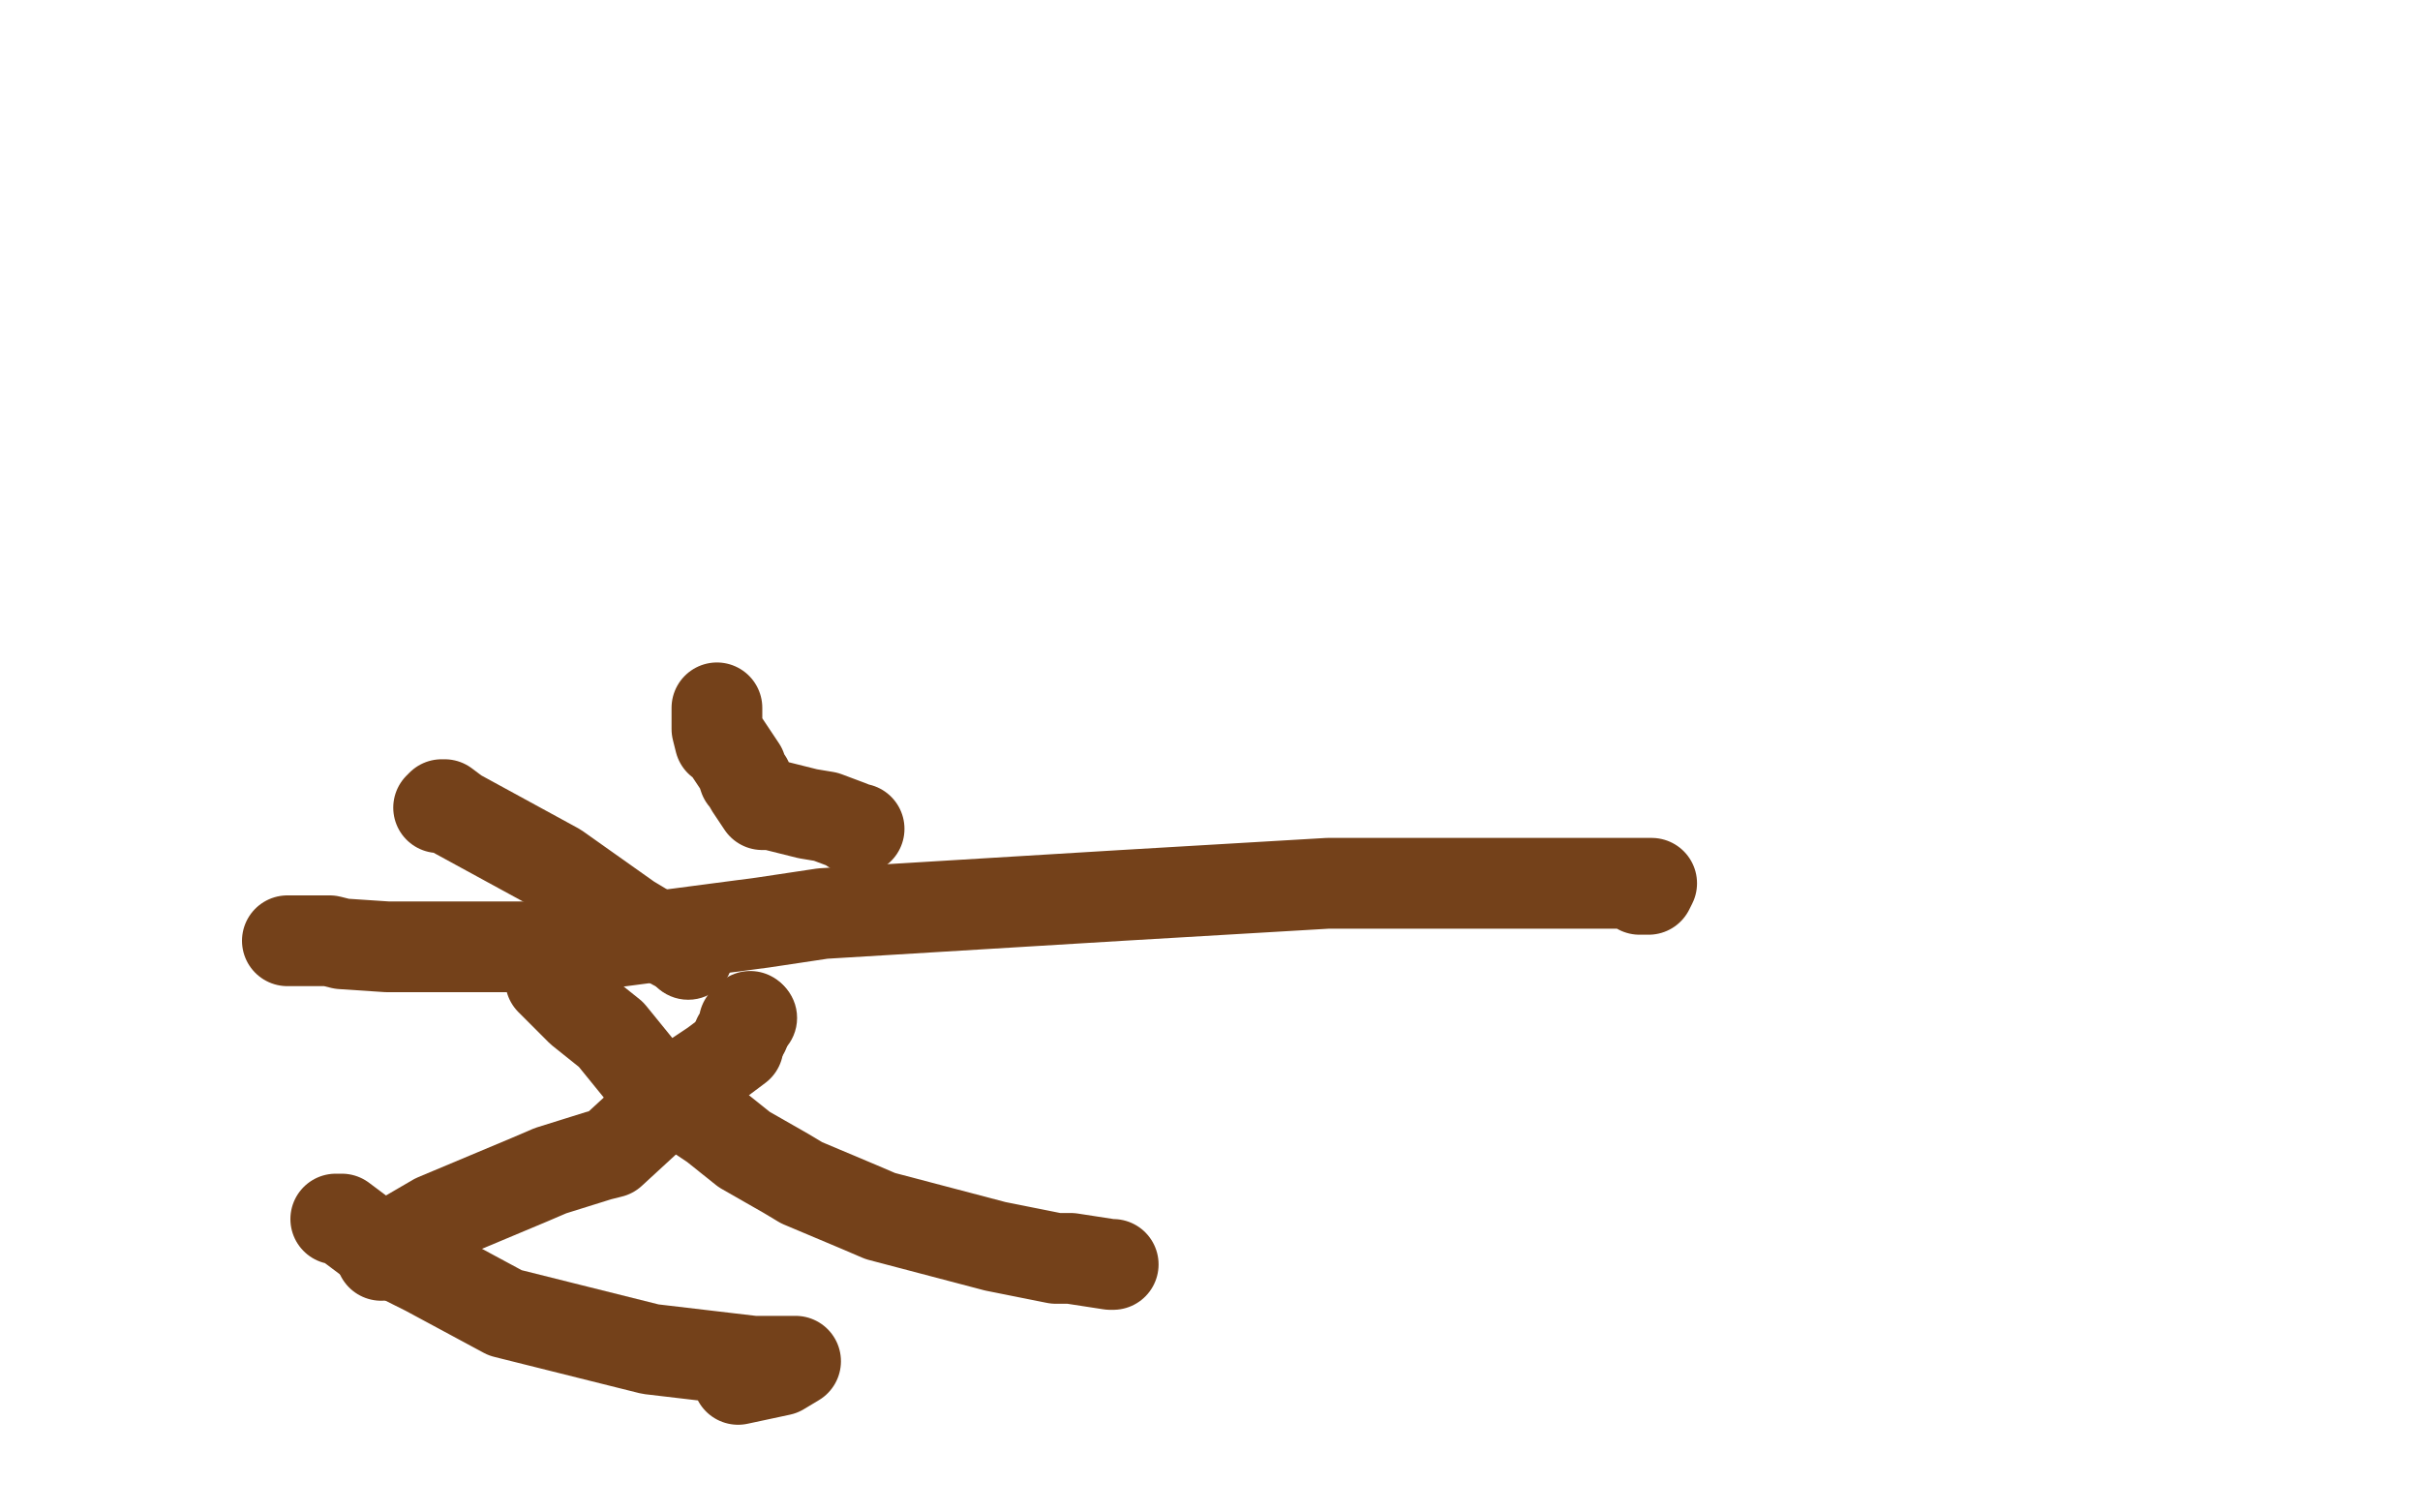
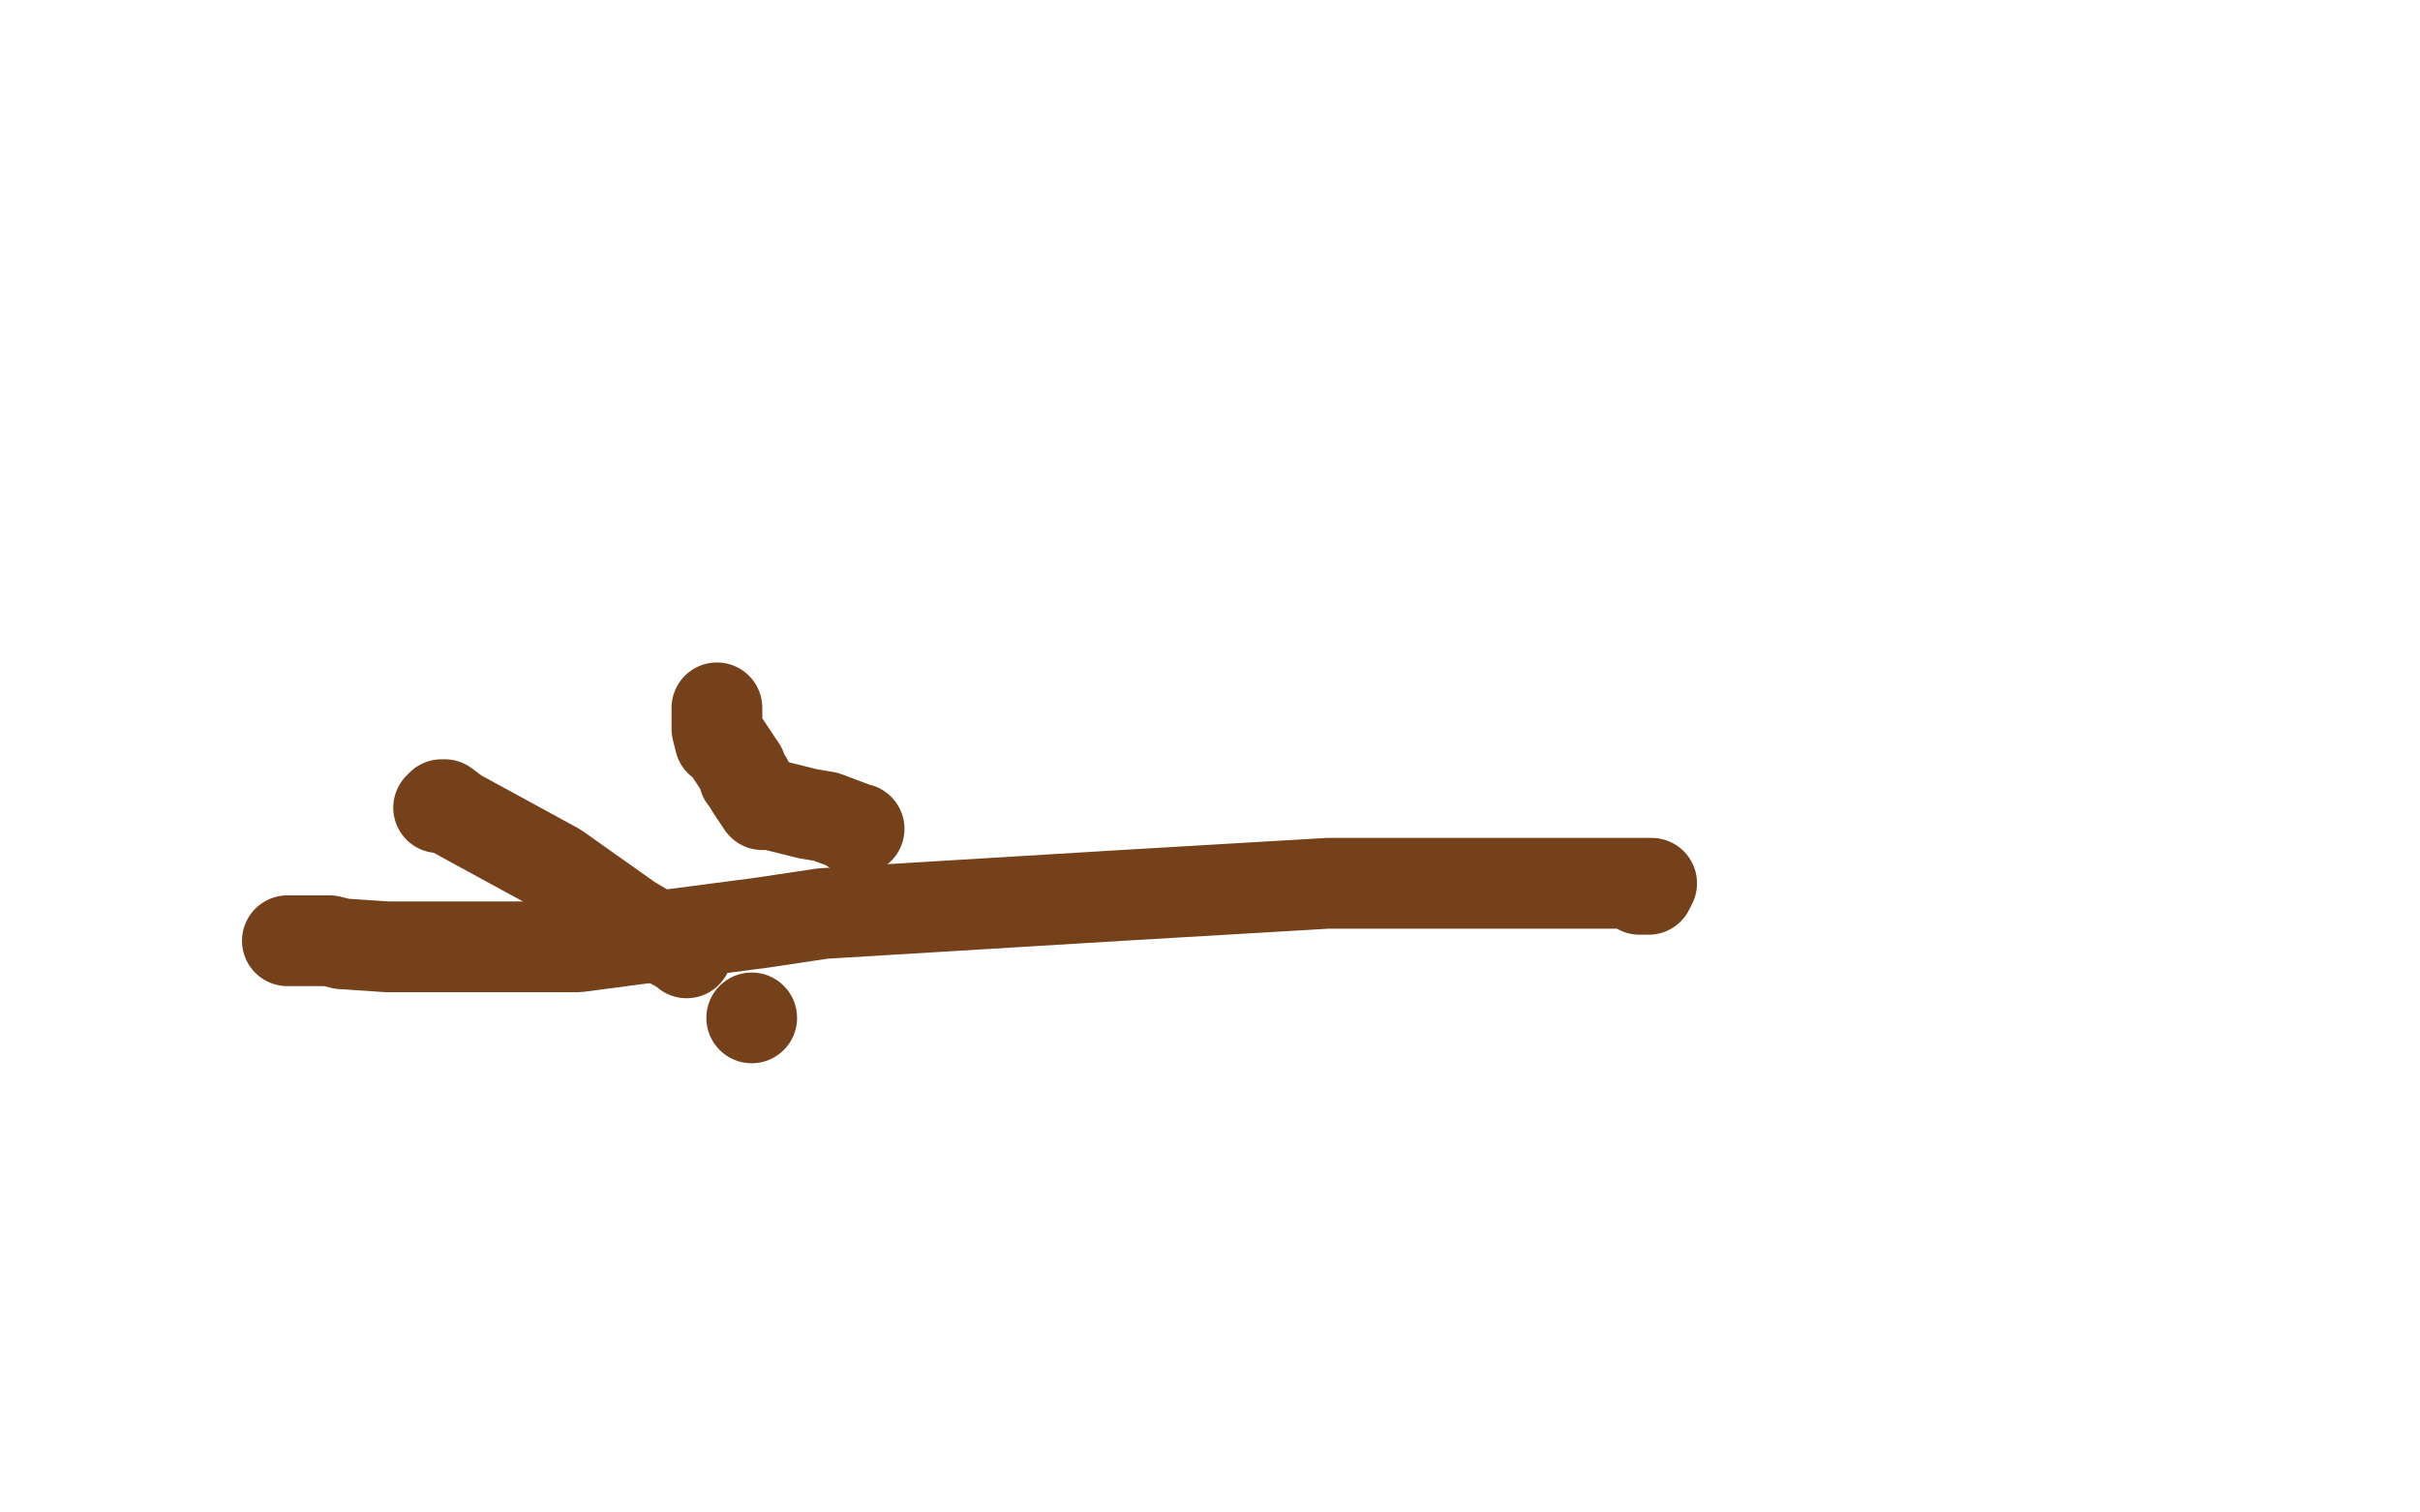
<svg xmlns="http://www.w3.org/2000/svg" width="800" height="500" version="1.1" style="stroke-antialiasing: false">
  <desc>This SVG has been created on https://colorillo.com/</desc>
  <rect x="0" y="0" width="800" height="500" style="fill: rgb(255,255,255); stroke-width:0" />
  <polyline points="95,311 97,311 97,311 98,311 98,311 101,311 101,311 102,311 102,311 109,311 109,311 113,312 113,312 128,313 128,313 132,313 132,313 161,313 161,313 191,313 191,313 252,305 252,305 272,302 272,302 371,296 371,296 439,292 439,292 488,292 488,292 534,292 534,292 546,292 546,292 545,294 542,294" style="fill: none; stroke: #74411a; stroke-width: 30; stroke-linejoin: round; stroke-linecap: round; stroke-antialiasing: false; stroke-antialias: 0; opacity: 1.0" />
-   <polyline points="126,415 128,414 128,414 130,412 130,412 131,411 131,411 132,410 132,410 144,403 144,403 175,390 175,390 182,387 182,387 198,382 198,382 202,381 202,381 227,358 227,358 236,352 236,352 240,349 240,349 244,346 244,346 244,344 244,344" style="fill: none; stroke: #74411a; stroke-width: 30; stroke-linejoin: round; stroke-linecap: round; stroke-antialiasing: false; stroke-antialias: 0; opacity: 1.0" />
  <circle cx="248.5" cy="336.5" r="15" style="fill: #74411a; stroke-antialiasing: false; stroke-antialias: 0; opacity: 1.0" />
-   <polyline points="182,324 192,334 192,334 202,342 202,342 215,358 215,358 221,362 221,362 236,372 236,372 246,380 246,380 260,388 260,388 265,391 265,391 284,399 284,399 291,402 291,402 329,412 329,412 349,416 349,416 354,416 354,416 367,418 367,418 368,418 368,418" style="fill: none; stroke: #74411a; stroke-width: 30; stroke-linejoin: round; stroke-linecap: round; stroke-antialiasing: false; stroke-antialias: 0; opacity: 1.0" />
  <polyline points="237,234 237,235 237,235 237,237 237,237 237,240 237,240 237,241 237,241 238,245 238,245 239,245 239,245 245,254 245,254 246,257 246,257 247,258 247,258 248,260 248,260 252,266 252,266 255,266 255,266 259,267 259,267 267,269 267,269 273,270 273,270 281,273 281,273 282,274 282,274 284,274 284,274" style="fill: none; stroke: #74411a; stroke-width: 30; stroke-linejoin: round; stroke-linecap: round; stroke-antialiasing: false; stroke-antialias: 0; opacity: 1.0" />
  <polyline points="145,267 145,267 145,267 146,266 147,266 151,269 184,287 208,304 213,307 226,314 227,315" style="fill: none; stroke: #74411a; stroke-width: 30; stroke-linejoin: round; stroke-linecap: round; stroke-antialiasing: false; stroke-antialias: 0; opacity: 1.0" />
-   <polyline points="244,344 244,343 246,341 246,338 247,337 248,336" style="fill: none; stroke: #74411a; stroke-width: 30; stroke-linejoin: round; stroke-linecap: round; stroke-antialiasing: false; stroke-antialias: 0; opacity: 1.0" />
-   <circle cx="227.5" cy="315.5" r="15" style="fill: #74411a; stroke-antialiasing: false; stroke-antialias: 0; opacity: 1.0" />
-   <polyline points="111,403 113,403 113,403 125,412 125,412 141,420 141,420 167,434 167,434 215,446 215,446 249,450 249,450 259,450 259,450 263,450 263,450 258,453 258,453 244,456 244,456" style="fill: none; stroke: #74411a; stroke-width: 30; stroke-linejoin: round; stroke-linecap: round; stroke-antialiasing: false; stroke-antialias: 0; opacity: 1.0" />
</svg>